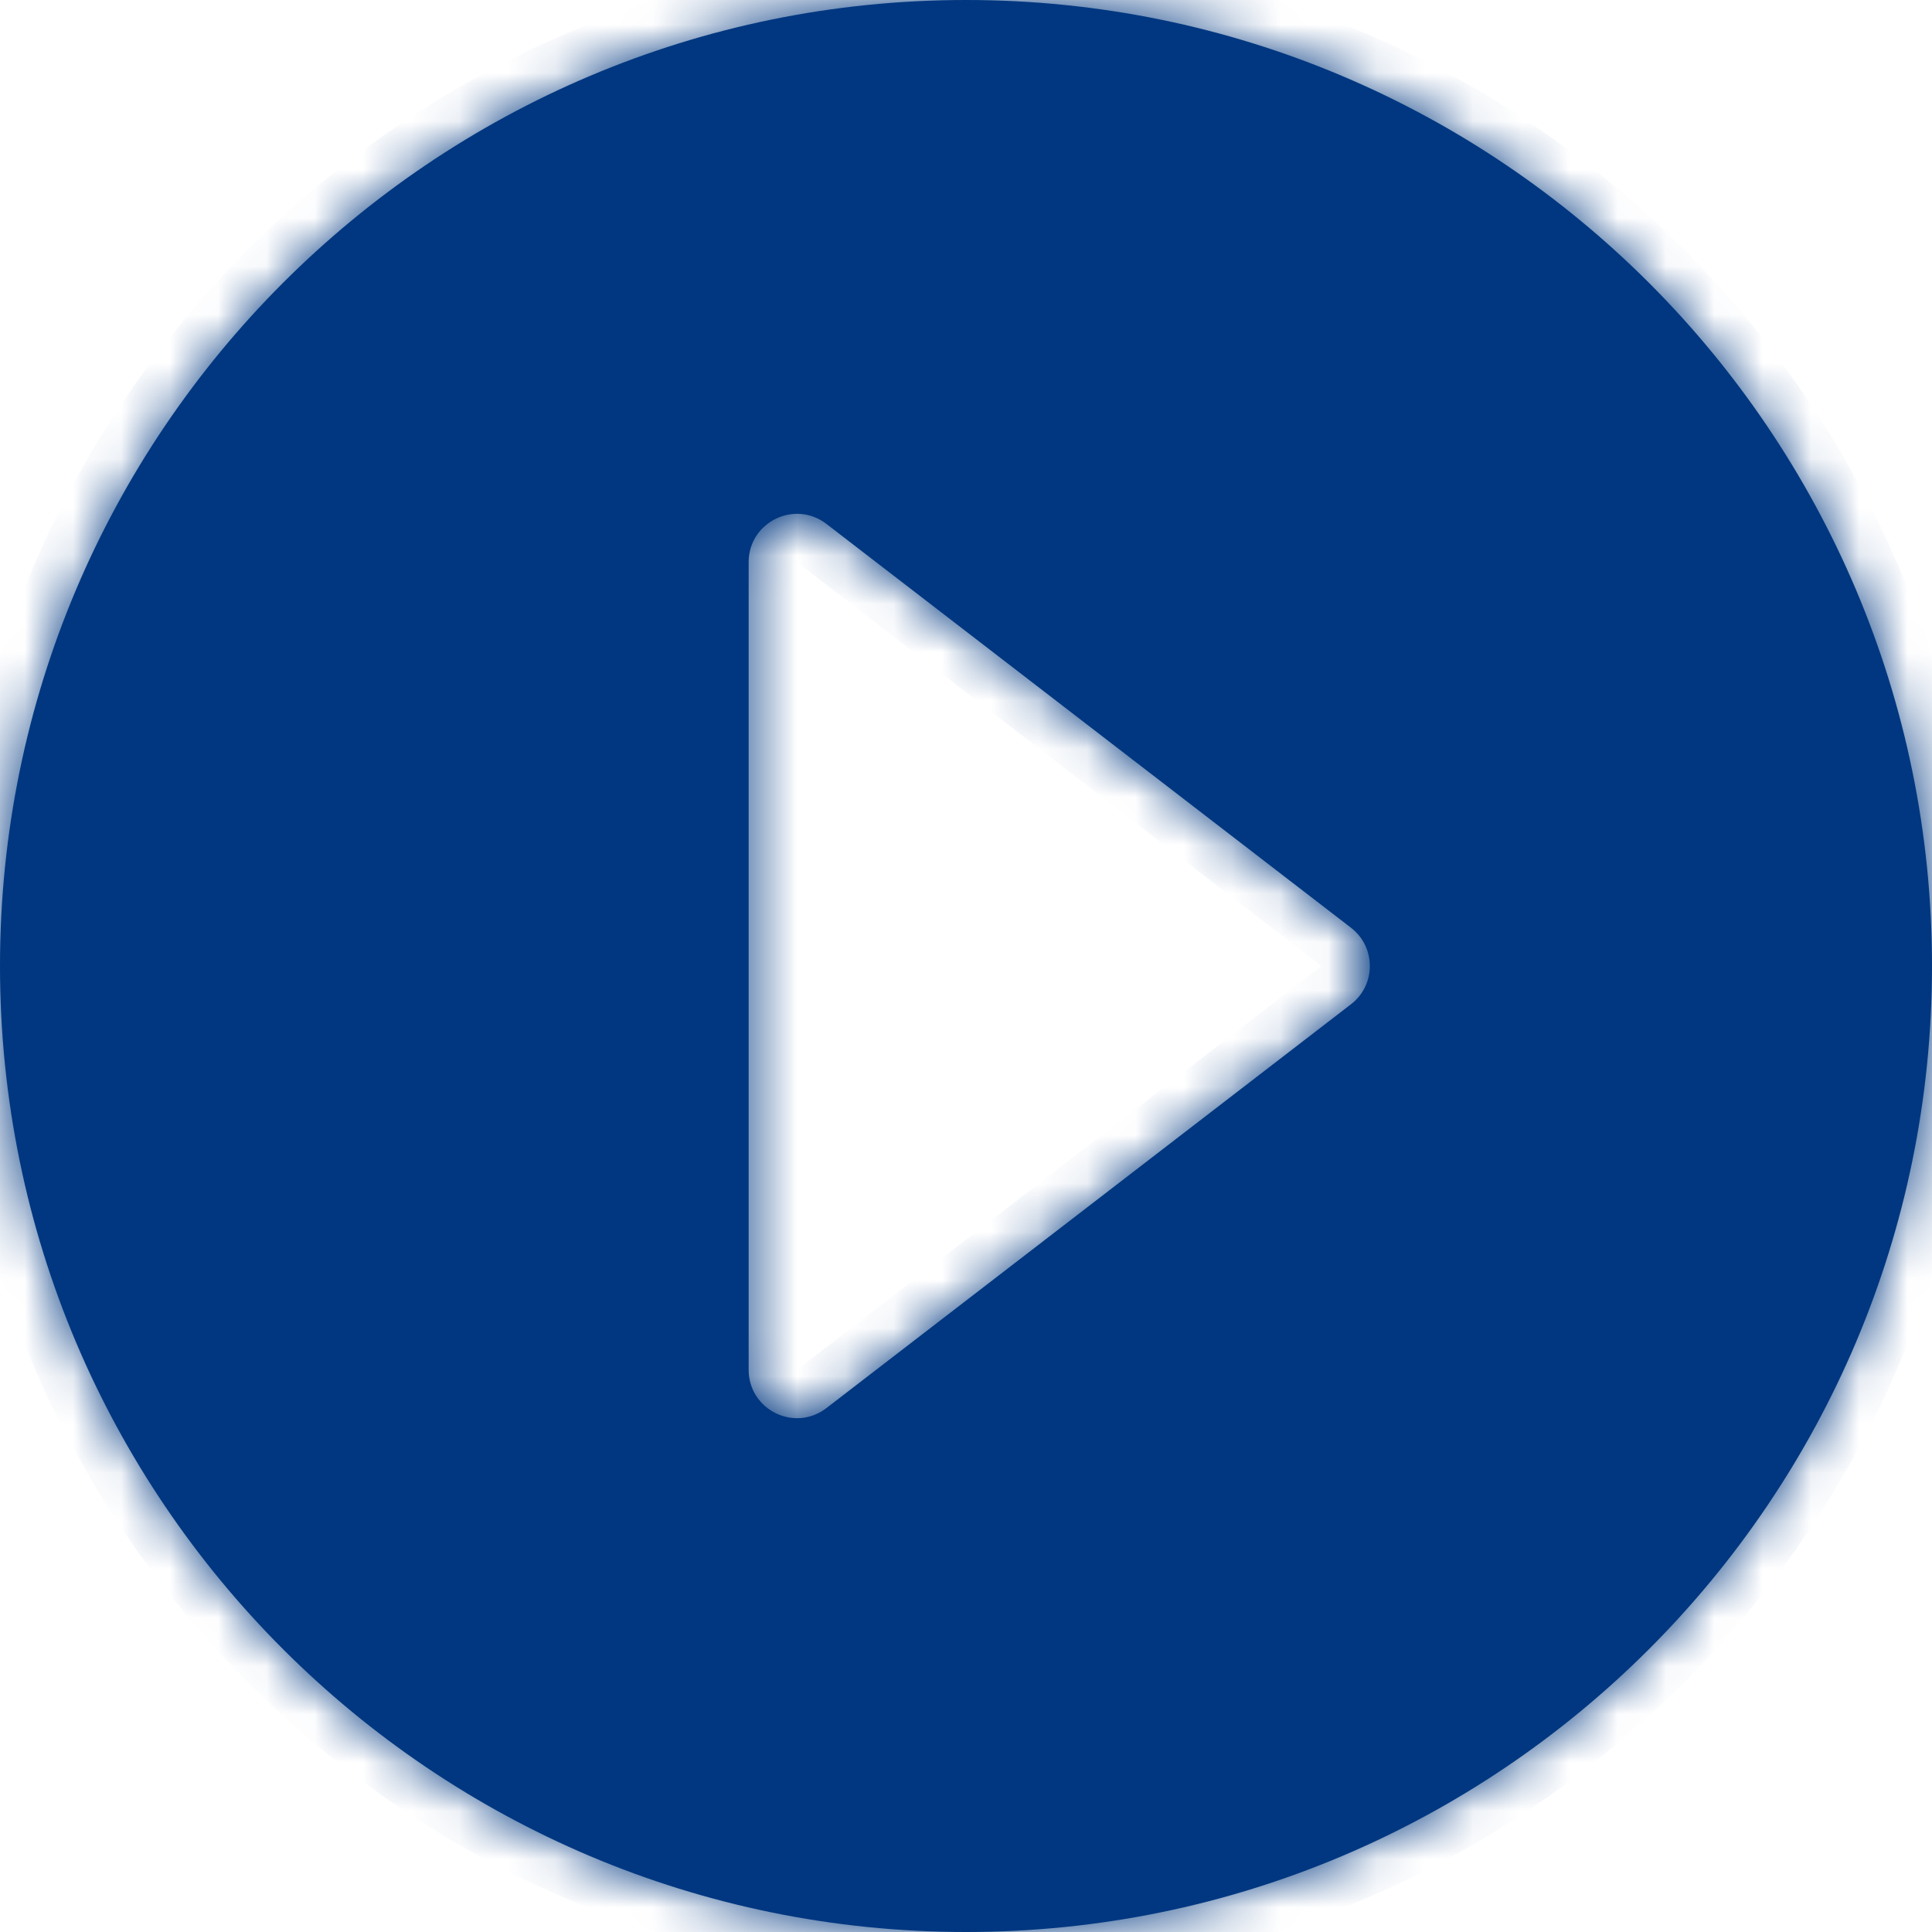
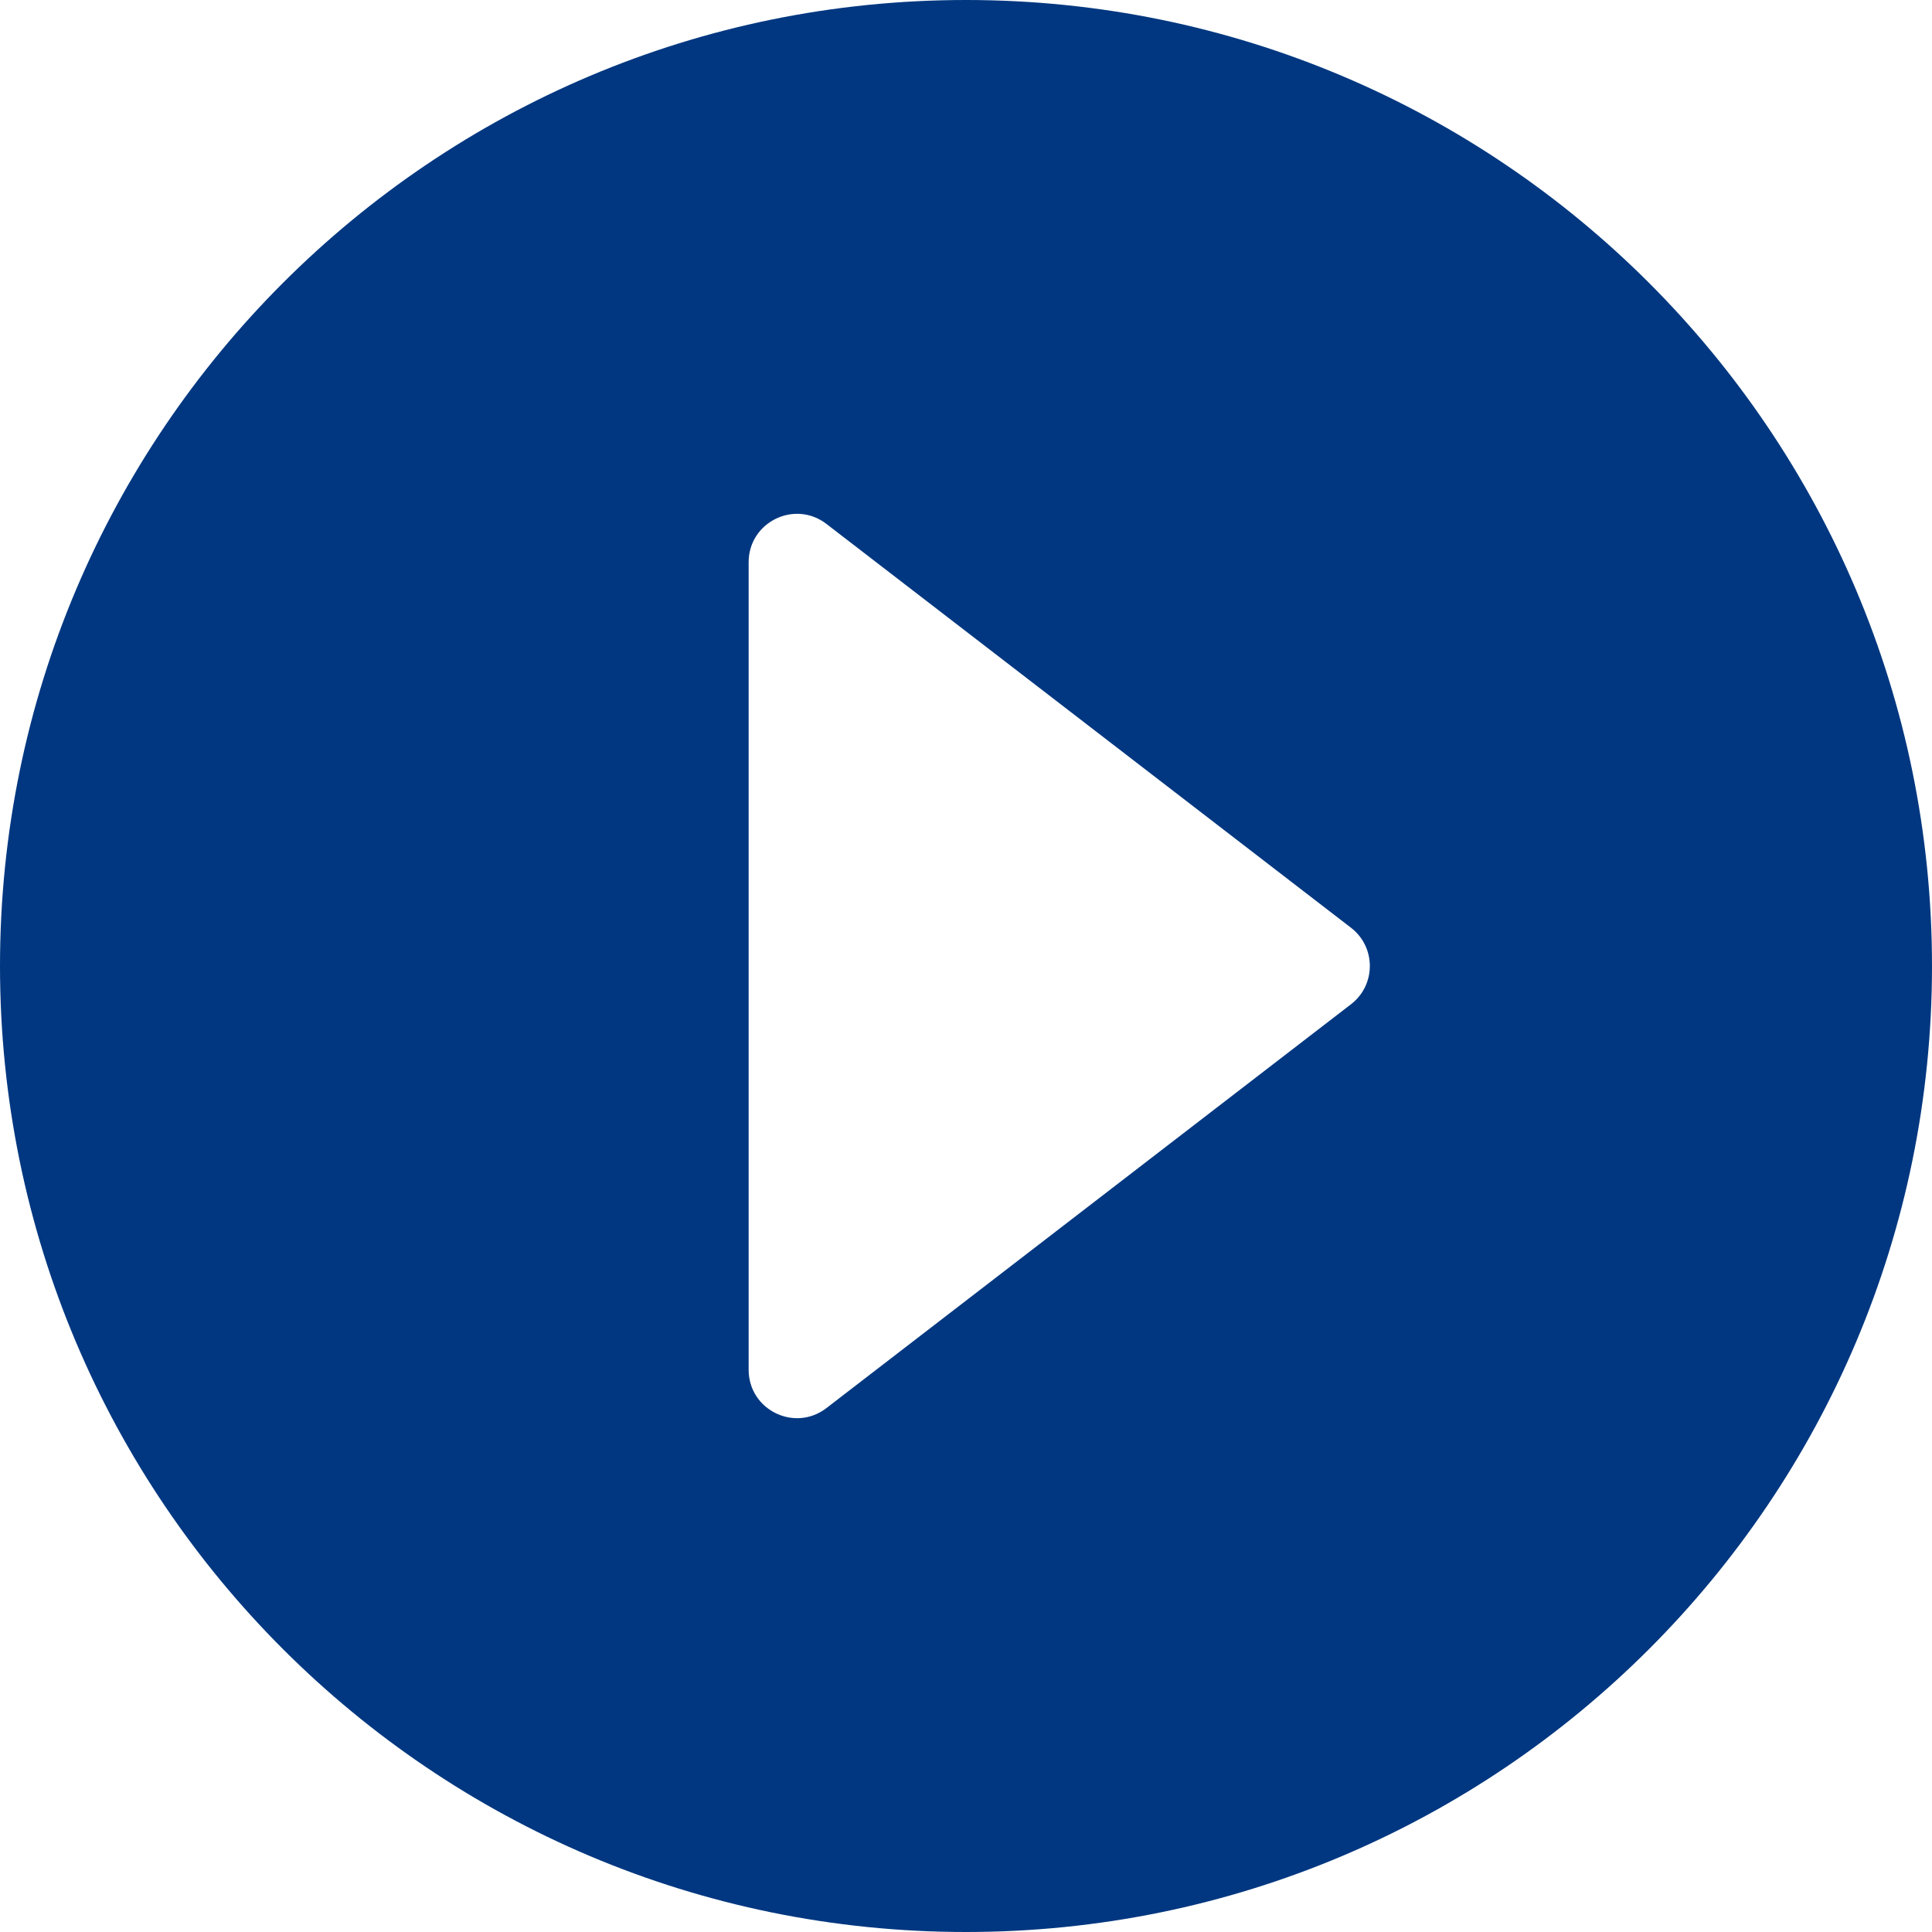
<svg xmlns="http://www.w3.org/2000/svg" width="40" height="40" viewBox="0 0 40 40" fill="none">
  <mask id="path-1-inside-1_187_191" fill="white">
-     <path fill-rule="evenodd" clip-rule="evenodd" d="M20 40C31.046 40 40 31.046 40 20C40 8.954 31.046 0 20 0C8.954 0 0 8.954 0 20C0 31.046 8.954 40 20 40ZM17.11 29.153L27.971 20.792C28.491 20.392 28.491 19.608 27.971 19.208L17.11 10.847C16.452 10.341 15.5 10.81 15.5 11.639L15.5 28.36C15.5 29.19 16.452 29.659 17.11 29.153Z" />
+     <path fill-rule="evenodd" clip-rule="evenodd" d="M20 40C31.046 40 40 31.046 40 20C40 8.954 31.046 0 20 0C8.954 0 0 8.954 0 20C0 31.046 8.954 40 20 40ZM17.11 29.153L27.971 20.792C28.491 20.392 28.491 19.608 27.971 19.208L17.11 10.847L15.5 28.36C15.5 29.19 16.452 29.659 17.11 29.153Z" />
  </mask>
  <path fill-rule="evenodd" clip-rule="evenodd" d="M20 40C31.046 40 40 31.046 40 20C40 8.954 31.046 0 20 0C8.954 0 0 8.954 0 20C0 31.046 8.954 40 20 40ZM17.11 29.153L27.971 20.792C28.491 20.392 28.491 19.608 27.971 19.208L17.11 10.847C16.452 10.341 15.5 10.81 15.5 11.639L15.5 28.36C15.5 29.19 16.452 29.659 17.11 29.153Z" fill="#003780" />
-   <path d="M27.971 20.792L28.581 21.585L28.581 21.585L27.971 20.792ZM17.11 29.153L17.72 29.945L17.72 29.945L17.11 29.153ZM27.971 19.208L28.581 18.415L28.581 18.415L27.971 19.208ZM17.11 10.847L16.5 11.639L16.5 11.639L17.11 10.847ZM15.5 11.639L16.5 11.639V11.639H15.5ZM15.5 28.36L14.5 28.36V28.36H15.5ZM39 20C39 30.493 30.493 39 20 39V41C31.598 41 41 31.598 41 20H39ZM20 1C30.493 1 39 9.507 39 20H41C41 8.402 31.598 -1 20 -1V1ZM1 20C1 9.507 9.507 1 20 1V-1C8.402 -1 -1 8.402 -1 20H1ZM20 39C9.507 39 1 30.493 1 20H-1C-1 31.598 8.402 41 20 41V39ZM27.361 20L16.5 28.36L17.72 29.945L28.581 21.585L27.361 20ZM27.361 20V20L28.581 21.585C29.621 20.784 29.621 19.216 28.581 18.415L27.361 20ZM16.5 11.639L27.361 20L28.581 18.415L17.72 10.055L16.5 11.639ZM16.5 11.639L16.5 11.639L17.72 10.055C16.405 9.042 14.5 9.98 14.5 11.639H16.5ZM16.5 28.36L16.5 11.639L14.5 11.639L14.5 28.36L16.5 28.36ZM16.5 28.36L16.5 28.36H14.5C14.5 30.02 16.405 30.958 17.72 29.945L16.5 28.36Z" fill="#003780" mask="url(#path-1-inside-1_187_191)" />
</svg>